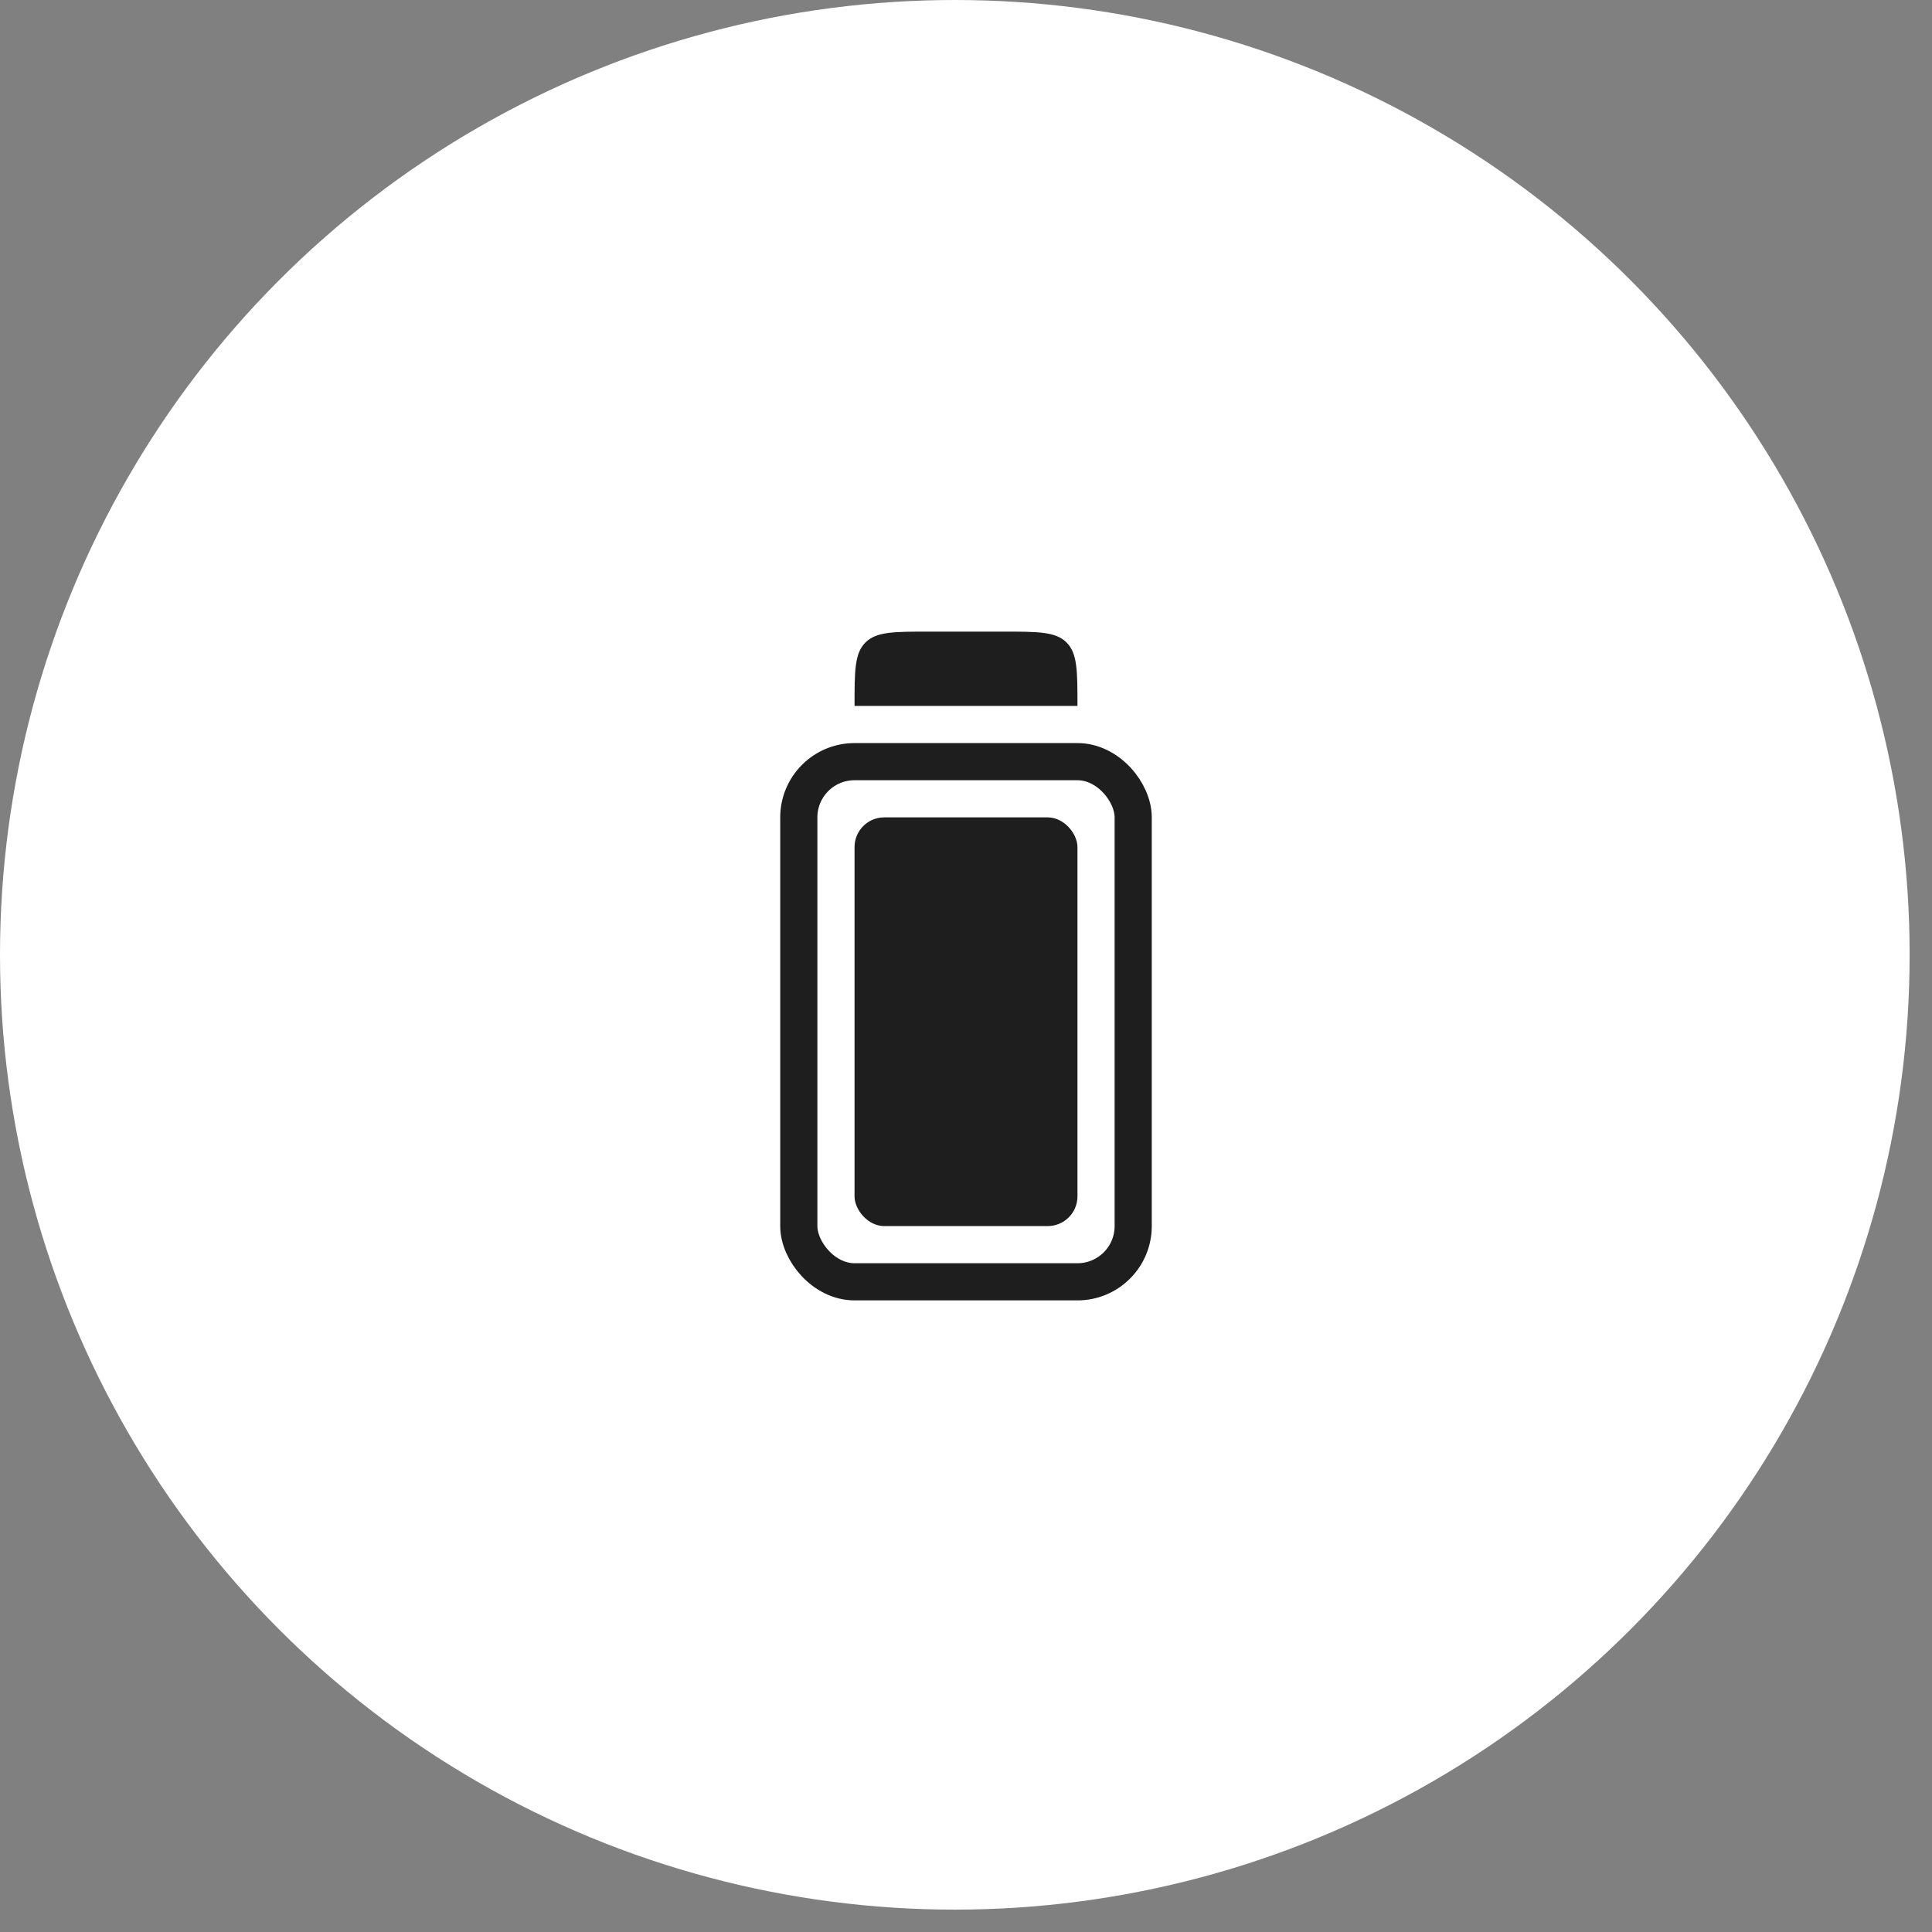
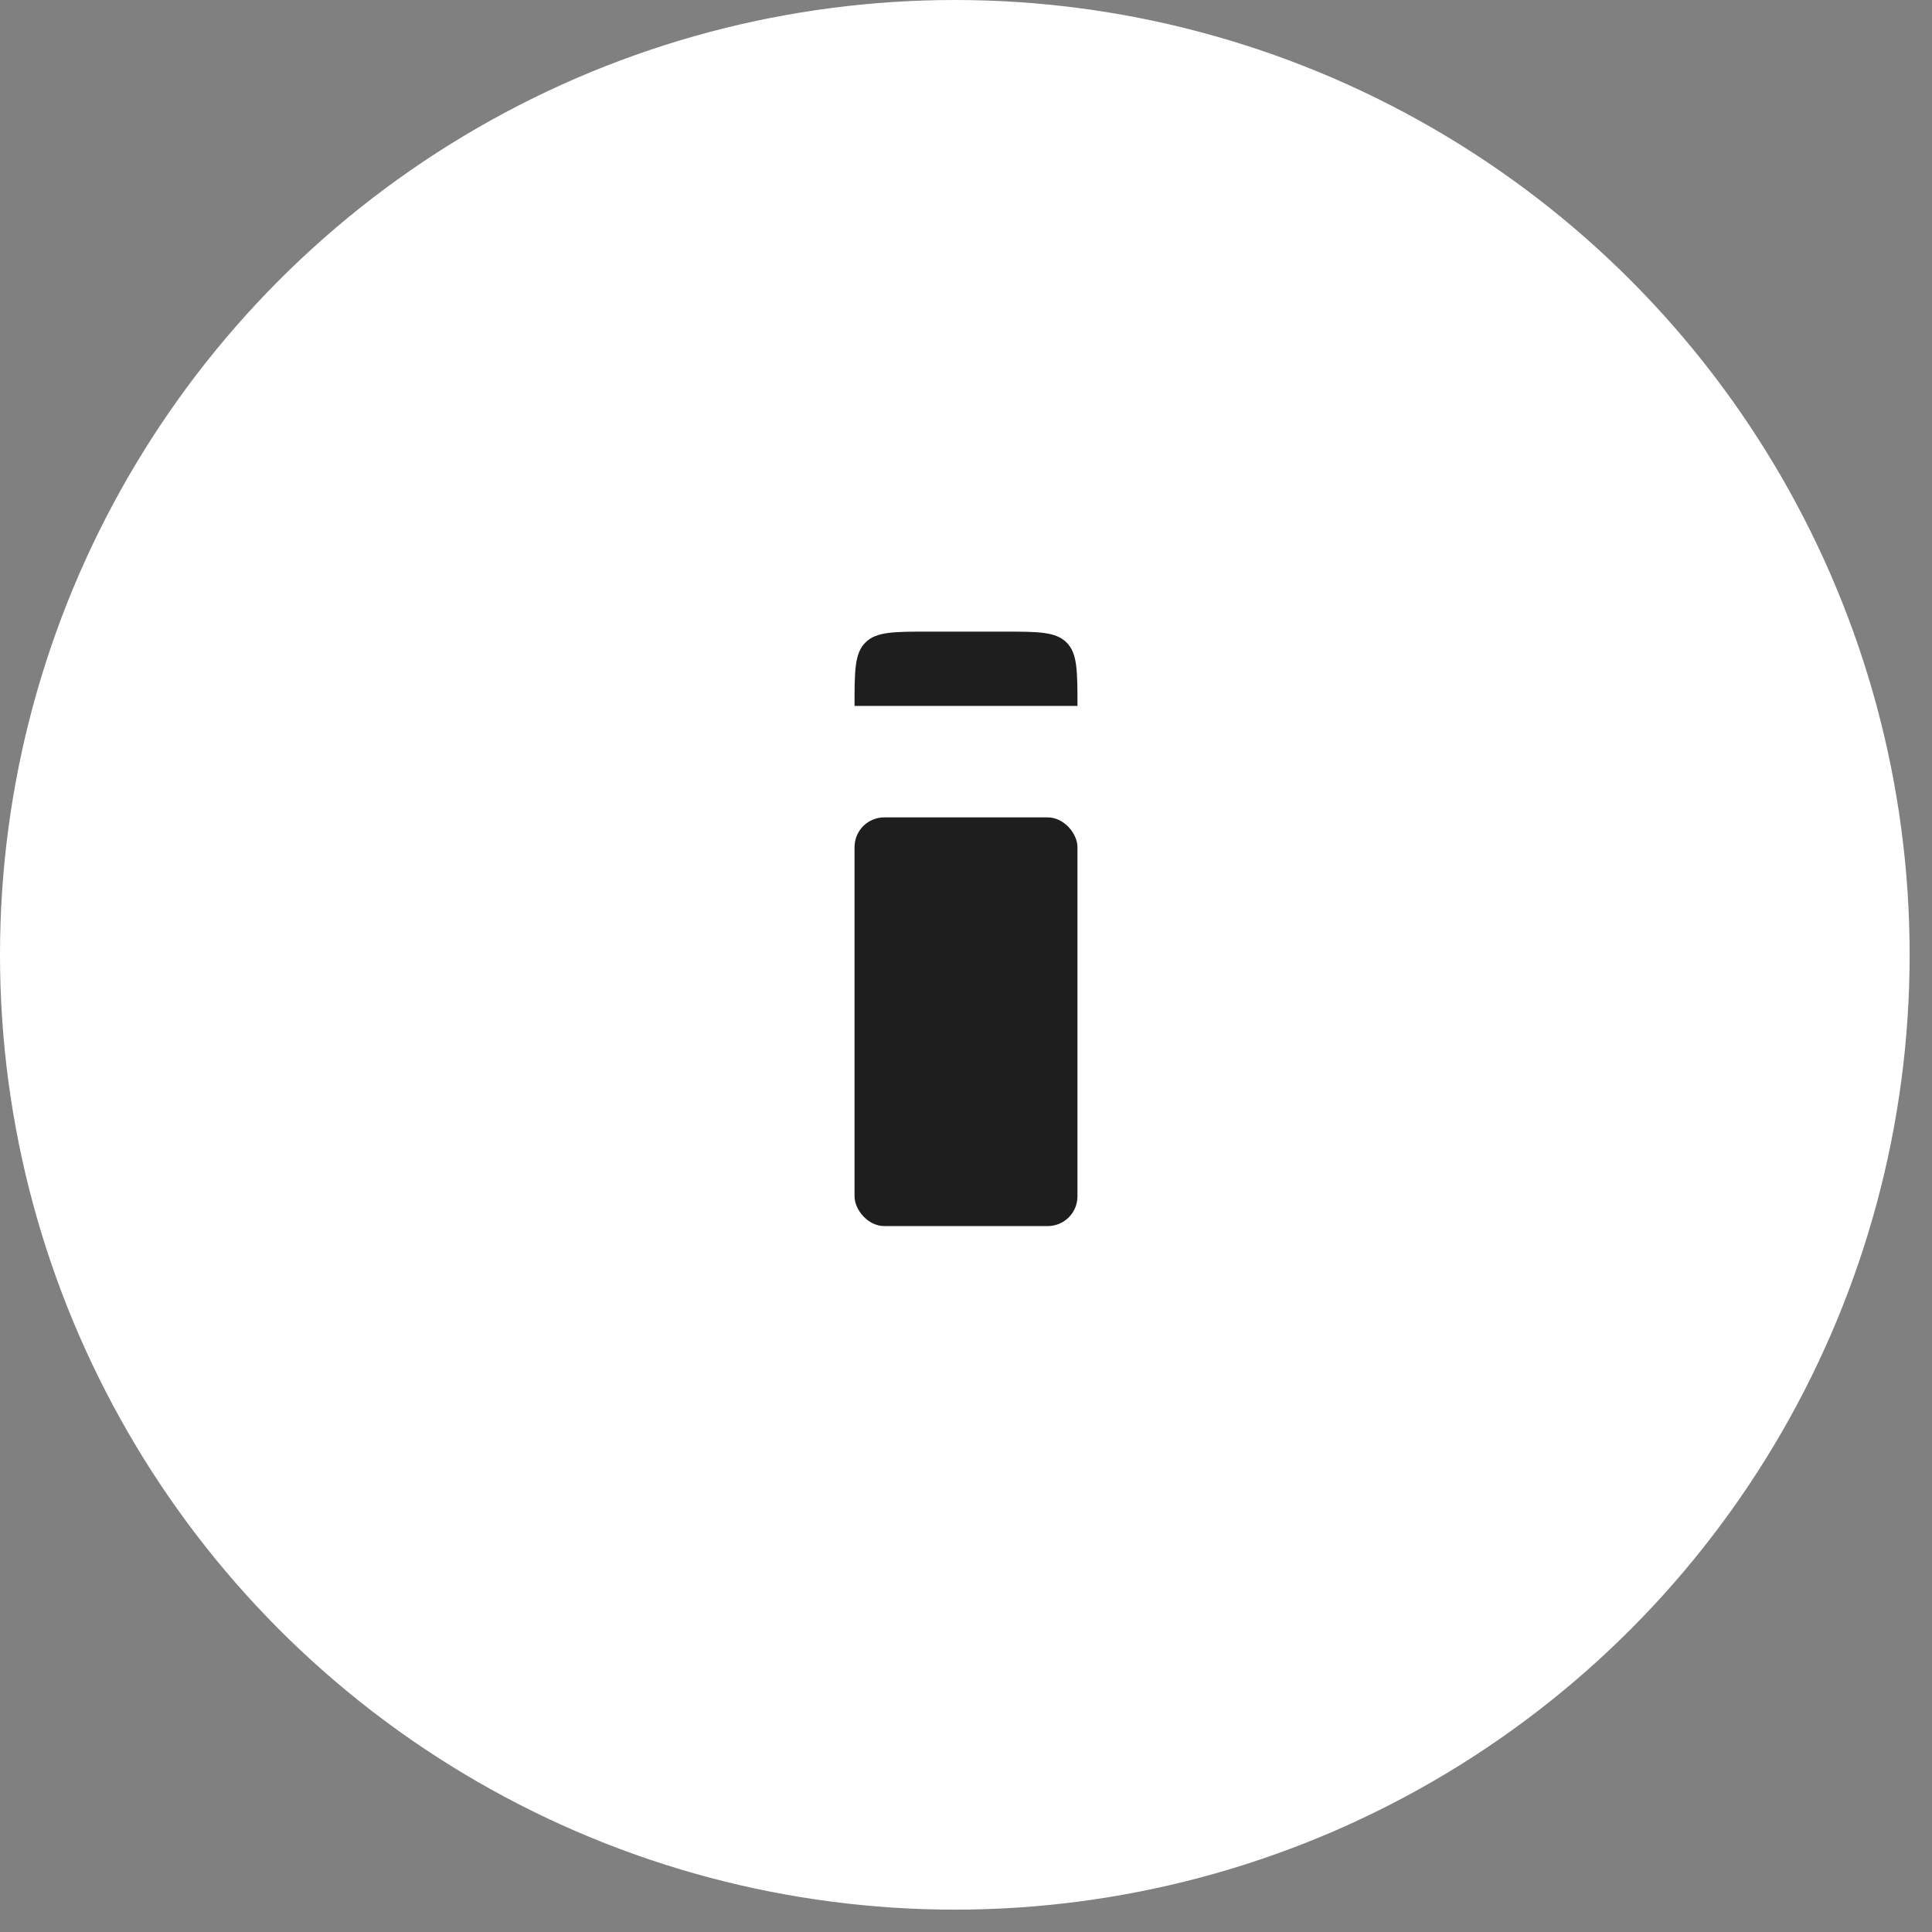
<svg xmlns="http://www.w3.org/2000/svg" width="52" height="52" viewBox="0 0 52 52" fill="none">
  <rect x="0" y="0" width="52" height="52" fill="#808080" stroke="none" />
  <circle cx="25.699" cy="25.699" r="25.699" fill="white" />
-   <rect x="21.5" y="20.5" width="9" height="14" rx="1.5" stroke="#1E1E1E" />
  <rect x="23" y="22" width="6" height="11" rx="0.8" fill="#1E1E1E" />
  <path fill-rule="evenodd" clip-rule="evenodd" d="M23.293 17.293C23 17.586 23 18.057 23 19H29C29 18.057 29 17.586 28.707 17.293C28.414 17 27.943 17 27 17H25C24.057 17 23.586 17 23.293 17.293Z" fill="#1E1E1E" />
</svg>